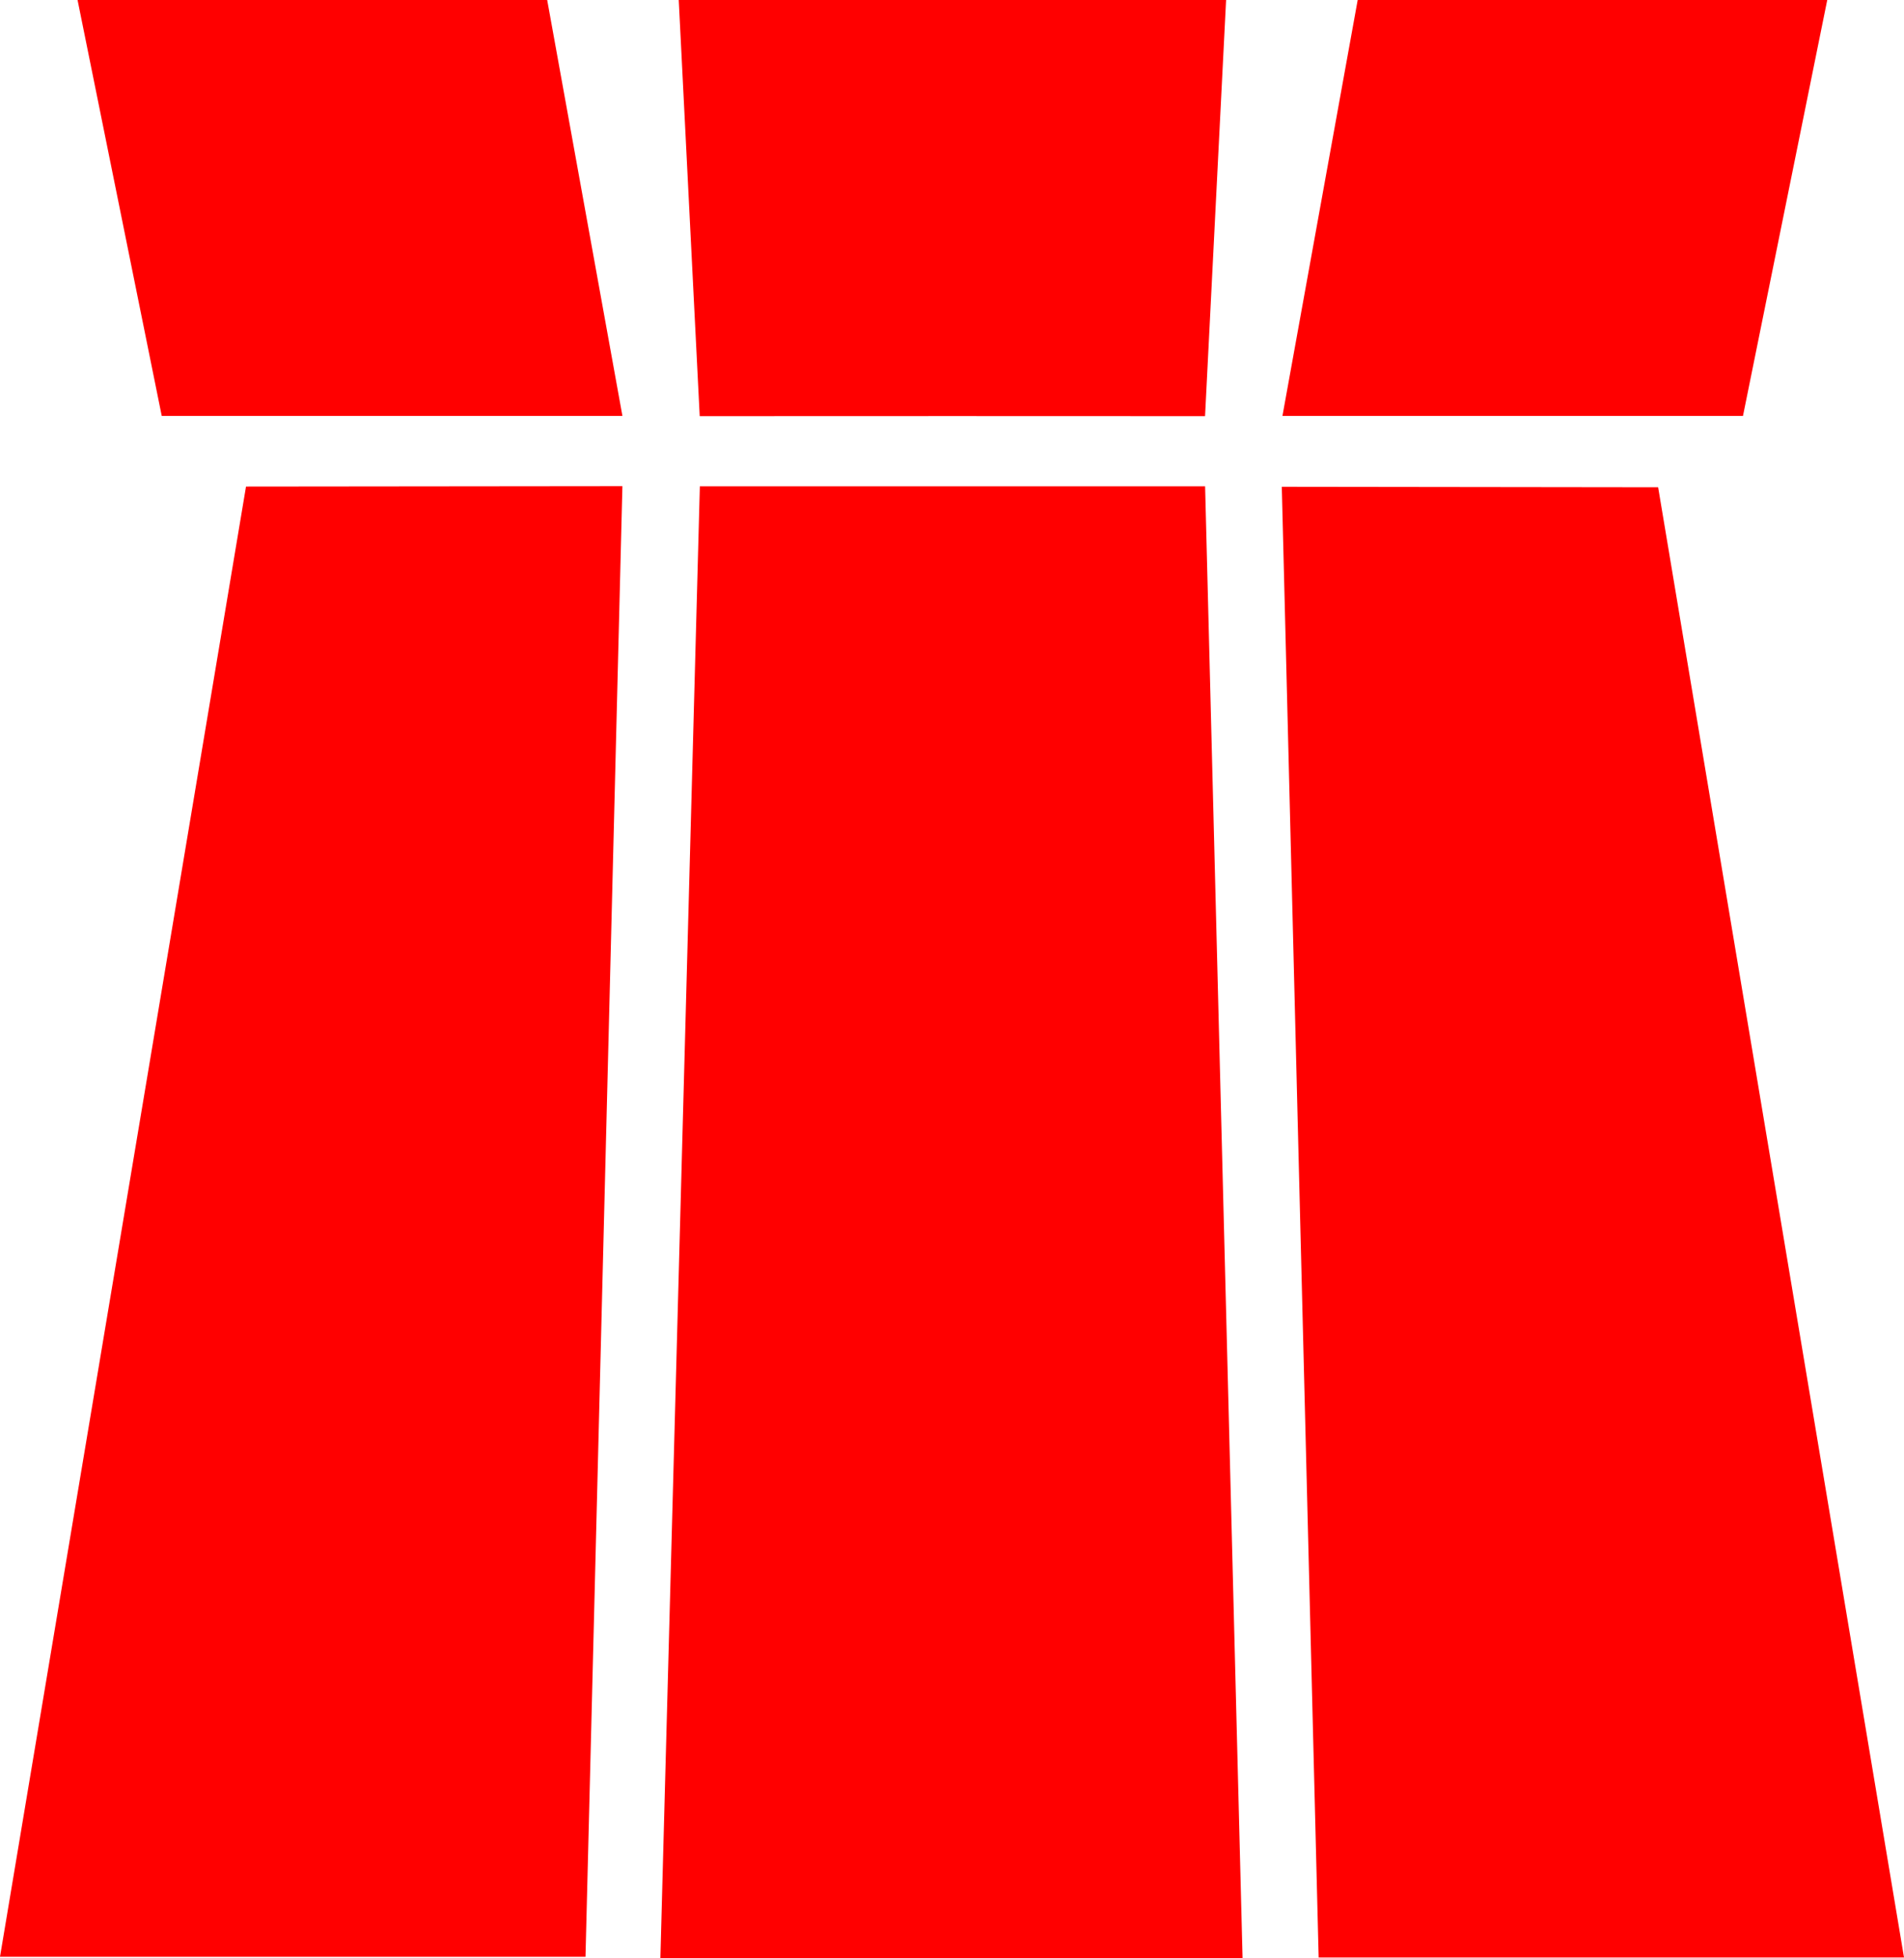
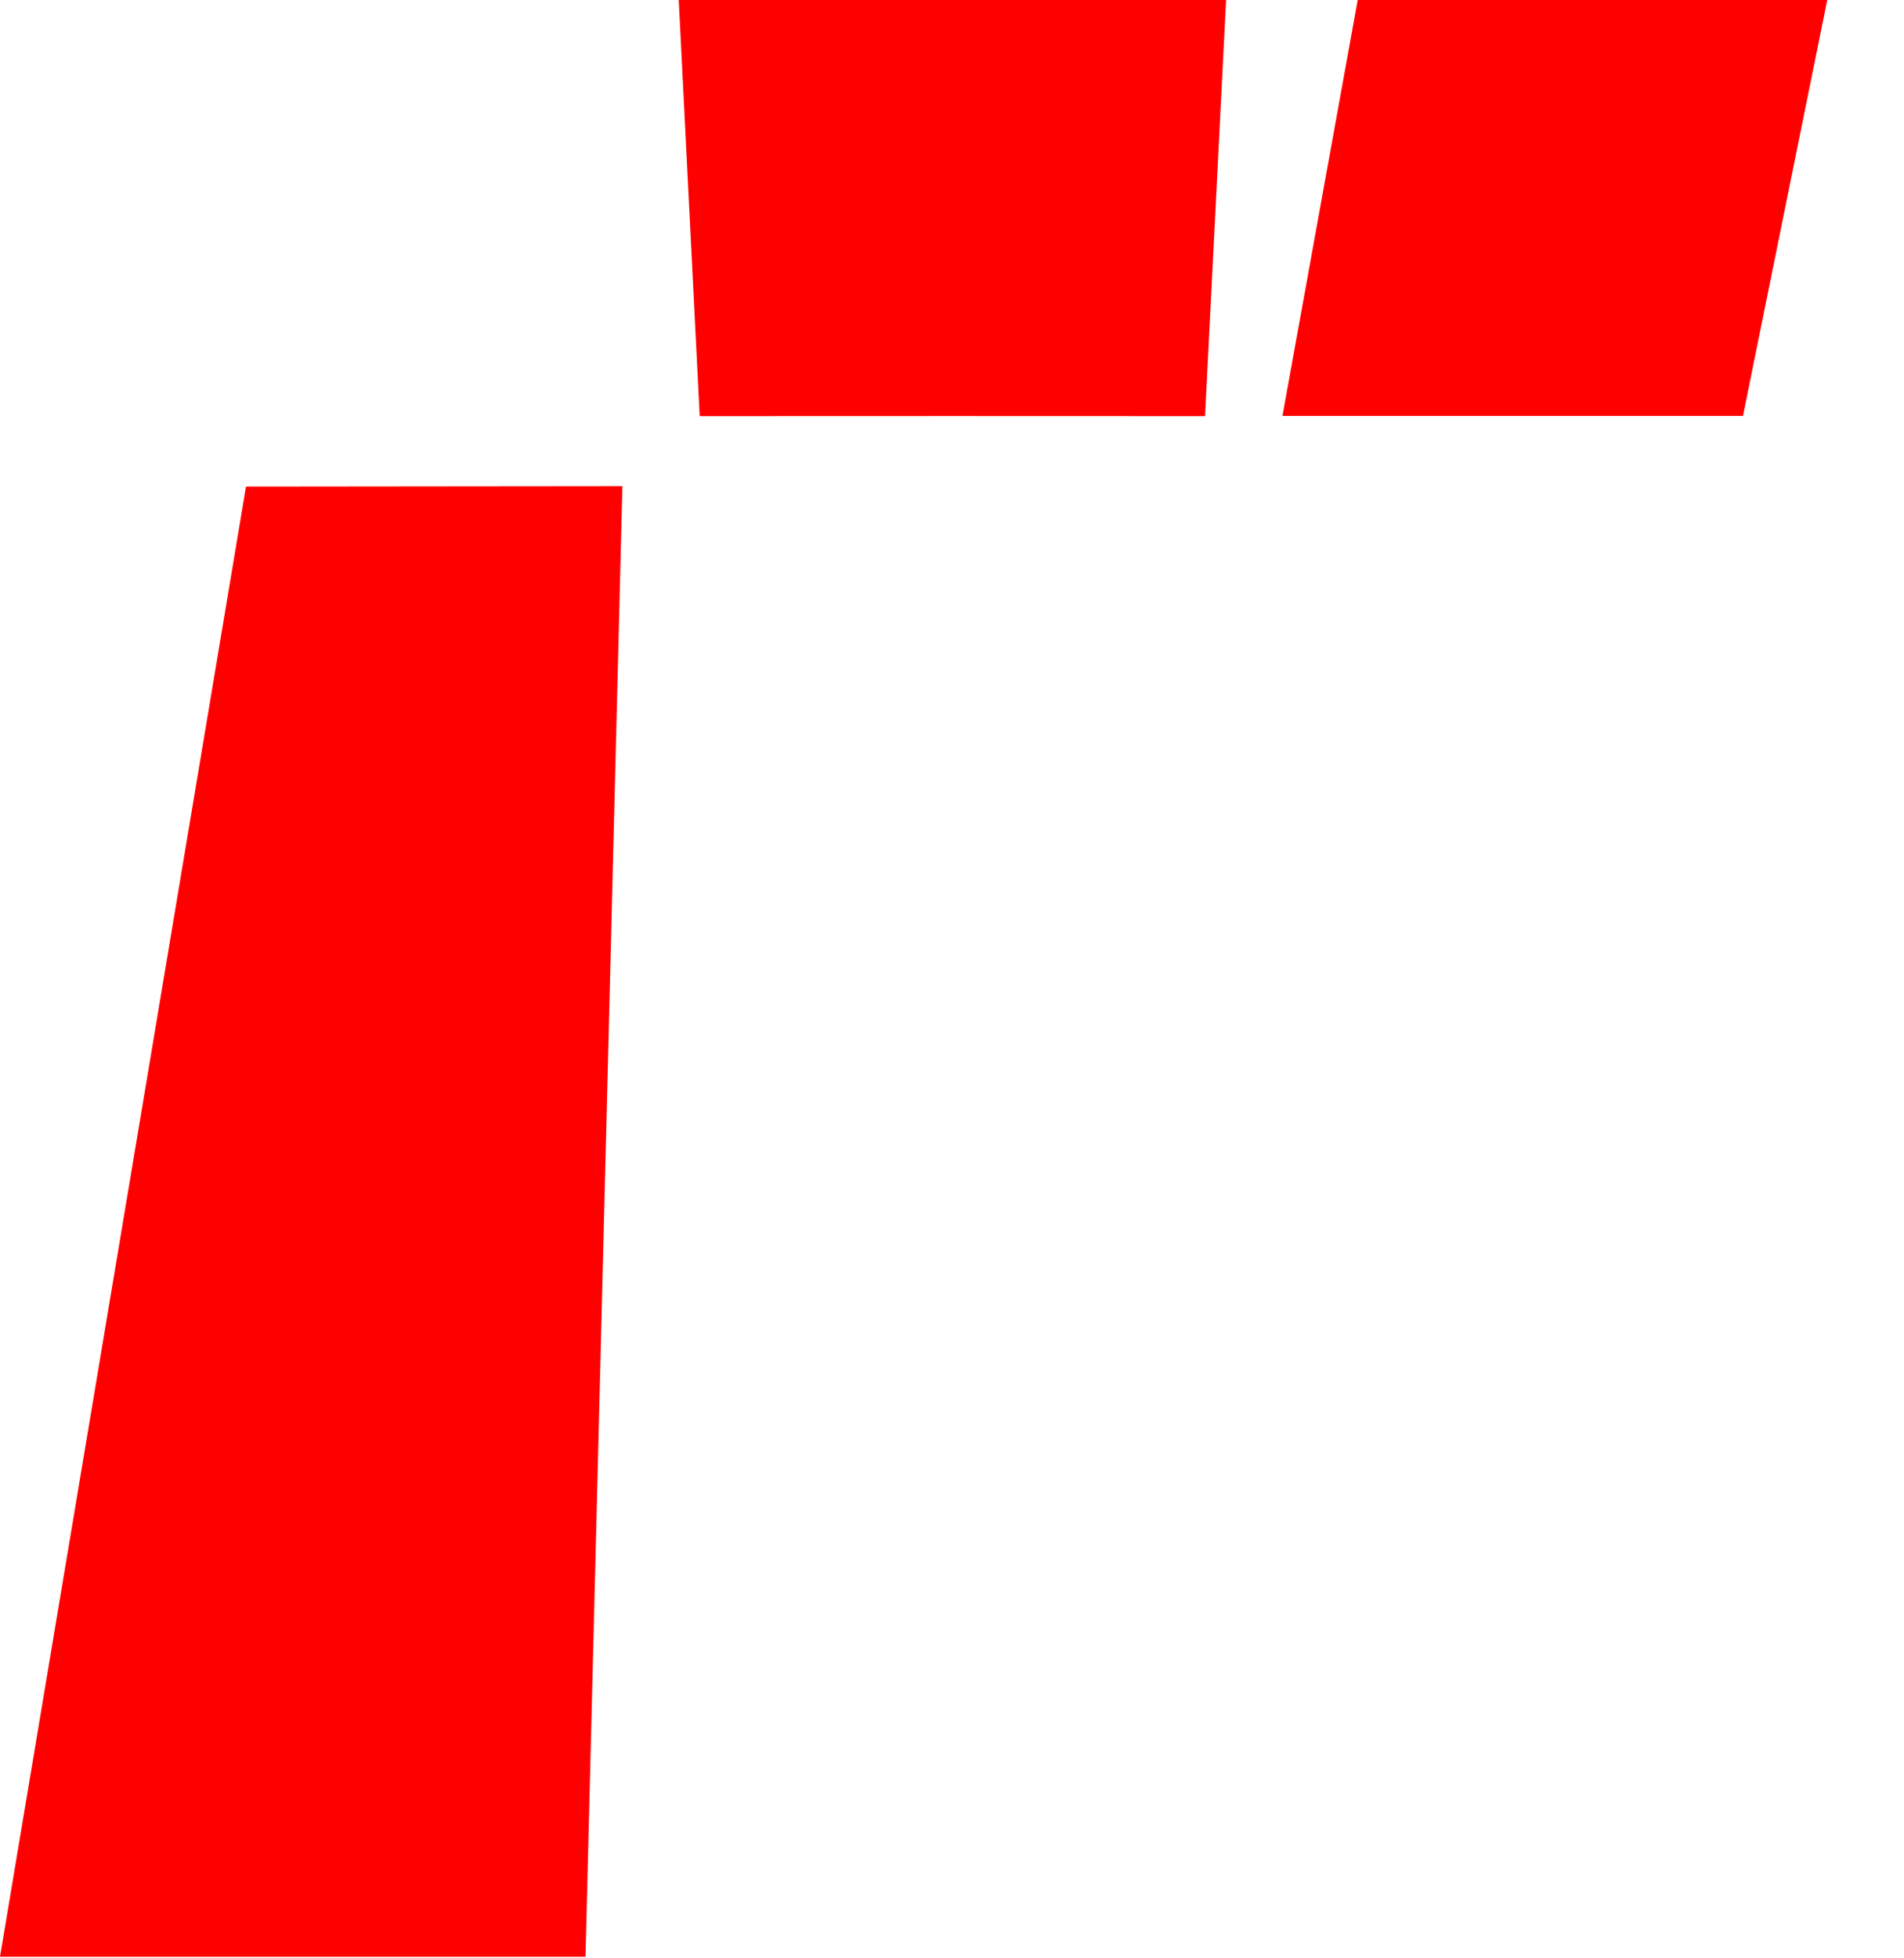
<svg xmlns="http://www.w3.org/2000/svg" id="Gruppe_46" data-name="Gruppe 46" width="179.656" height="184.69" viewBox="0 0 179.656 184.69">
-   <path id="Pfad_39" data-name="Pfad 39" d="M139.595,239.919l7.944,39.234h43.469l-7.1-39.234Z" transform="translate(-132.277 -239.919)" fill="red" />
  <path id="Pfad_40" data-name="Pfad 40" d="M188.123,239.919l-7.1,39.234h43.454l7.952-39.234Z" transform="translate(-60.015 -239.919)" fill="red" />
-   <path id="Pfad_41" data-name="Pfad 41" d="M184.479,395.371h55.232l-23.2-138.678L181,256.649Z" transform="translate(-60.054 -210.733)" fill="red" />
  <path id="Pfad_42" data-name="Pfad 42" d="M160.264,239.919l1.979,39.256,23.848-.008,23.834.008,1.986-39.256Z" transform="translate(-96.22 -239.919)" fill="red" />
  <path id="Pfad_43" data-name="Pfad 43" d="M160.141,256.664,136.928,395.343h55.246l3.483-138.715Z" transform="translate(-136.928 -210.77)" fill="red" />
-   <path id="Pfad_44" data-name="Pfad 44" d="M214.566,395.451h0ZM163.357,256.633l-3.724,138.818h54.933l-3.535-138.818Z" transform="translate(-97.321 -210.761)" fill="red" />
</svg>